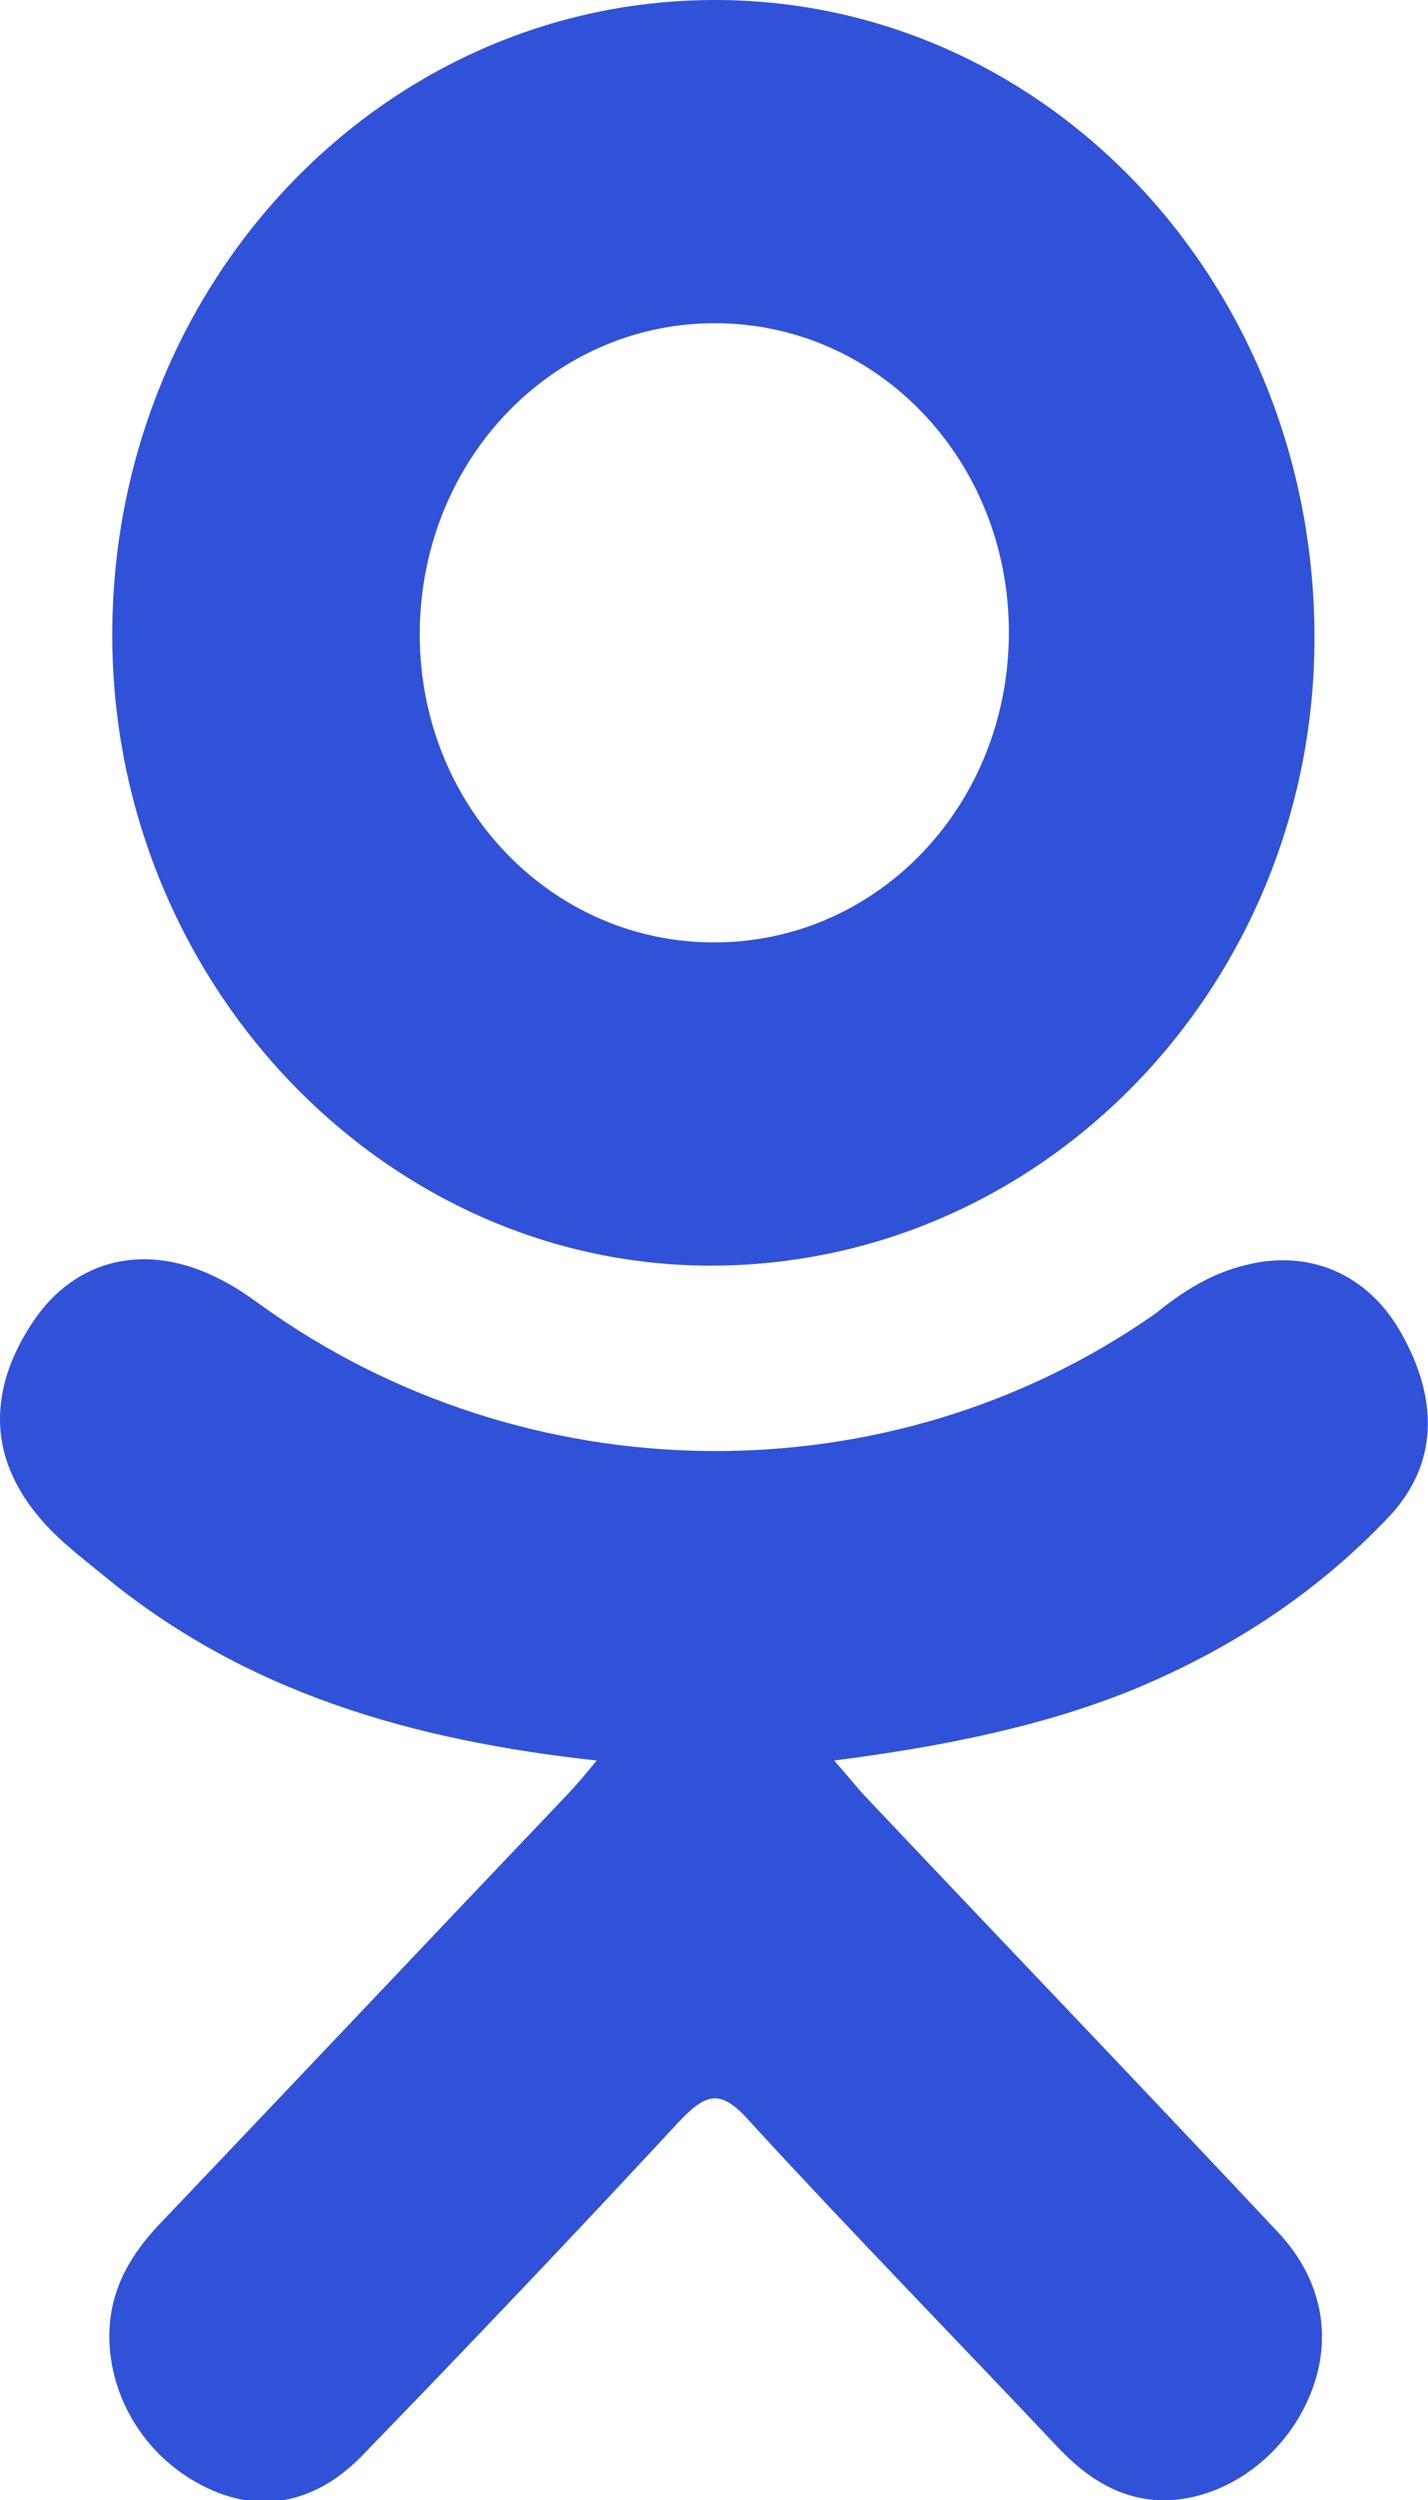
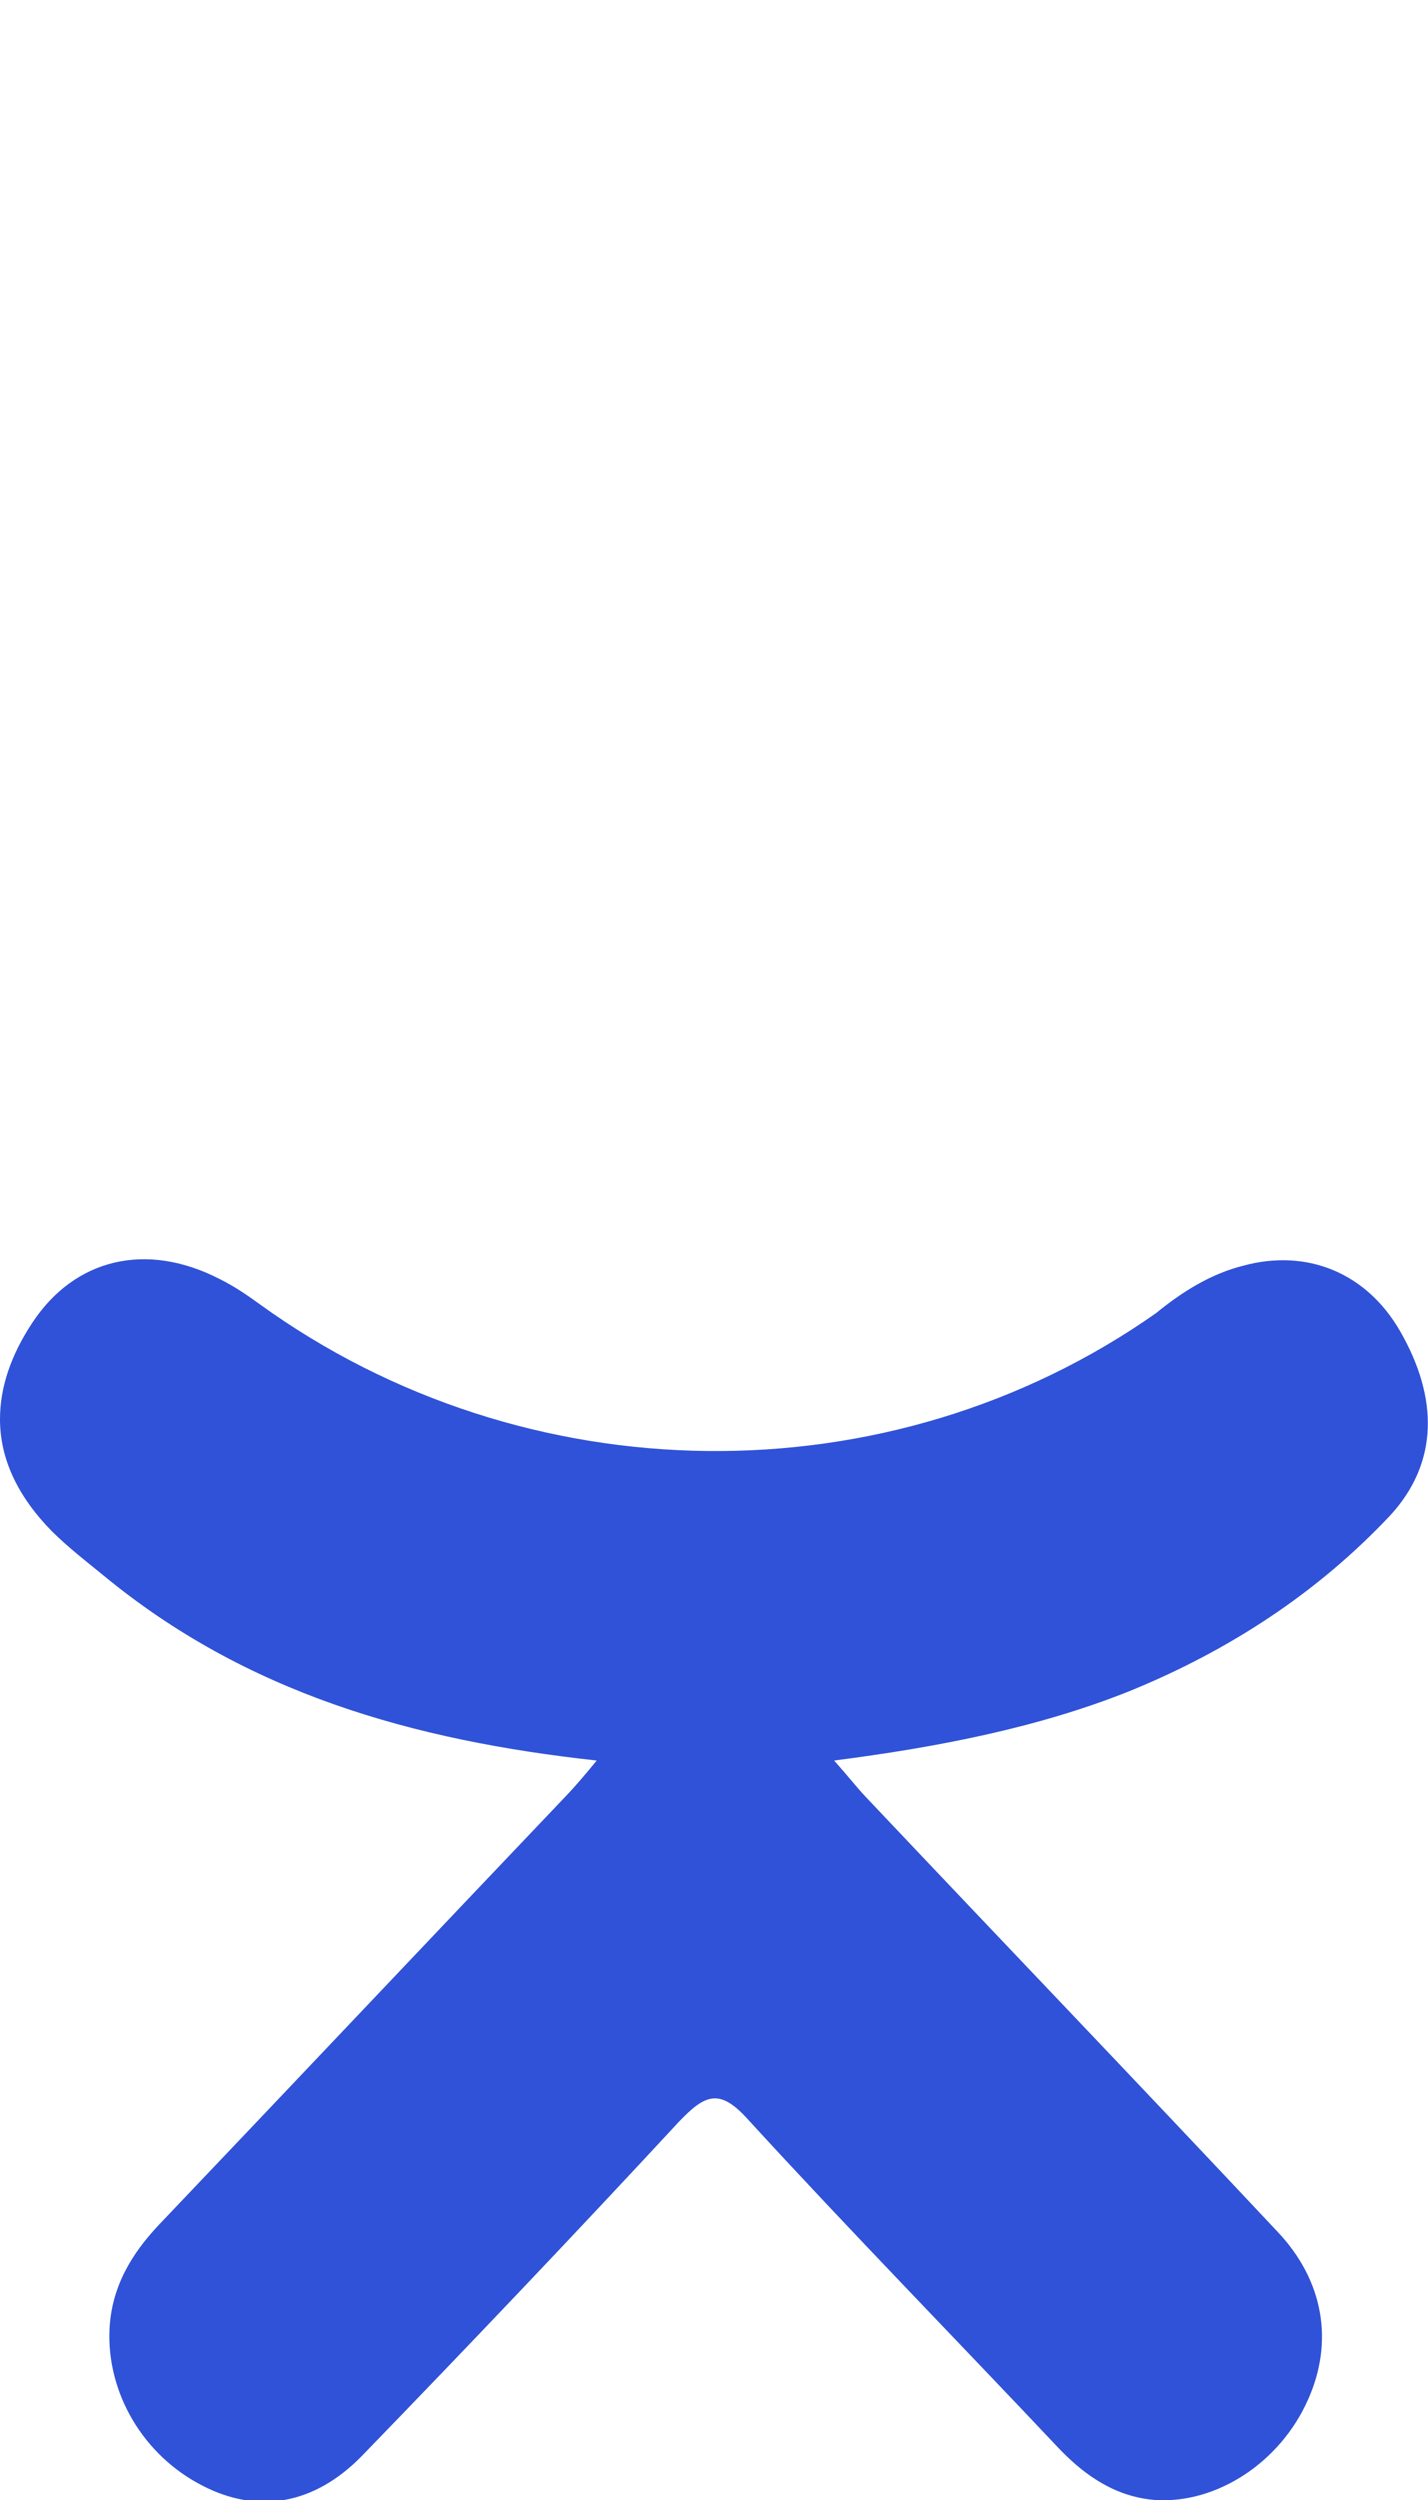
<svg xmlns="http://www.w3.org/2000/svg" width="16" height="28" viewBox="0 0 16 28" fill="none">
  <g clip-path="url(#clip0_169_482)">
-     <path d="M8.03 3.03167e-05C4.305 -0.011 1.279 3.145 1.258 7.071C1.236 10.951 4.262 14.164 7.944 14.175C11.67 14.187 14.706 11.053 14.728 7.184C14.749 3.213 11.756 0.011 8.03 3.03167e-05ZM8.02 10.555C6.189 10.566 4.714 9.039 4.703 7.127C4.693 5.181 6.168 3.62 8.009 3.62C9.839 3.62 11.304 5.159 11.304 7.082C11.304 9.005 9.85 10.544 8.02 10.555Z" fill="#3052D8" />
    <path d="M12.662 18.938C11.618 19.357 10.476 19.572 9.346 19.718C9.518 19.911 9.594 20.013 9.701 20.126C11.23 21.744 12.781 23.361 14.31 24.991C14.837 25.545 14.945 26.235 14.654 26.88C14.342 27.581 13.631 28.045 12.942 28C12.511 27.966 12.167 27.739 11.865 27.423C10.713 26.201 9.529 24.991 8.388 23.746C8.065 23.384 7.903 23.452 7.602 23.769C6.439 25.024 5.254 26.269 4.059 27.502C3.521 28.056 2.886 28.158 2.272 27.841C1.604 27.502 1.195 26.801 1.227 26.088C1.249 25.613 1.475 25.239 1.787 24.911C3.316 23.305 4.834 21.698 6.353 20.103C6.45 20.001 6.546 19.888 6.686 19.718C4.619 19.492 2.756 18.96 1.163 17.648C0.969 17.49 0.764 17.331 0.581 17.15C0.194 16.755 0 16.336 0 15.895C0 15.544 0.118 15.182 0.366 14.809C0.84 14.096 1.637 13.904 2.455 14.322C2.616 14.401 2.767 14.503 2.907 14.605C5.879 16.755 9.96 16.811 12.953 14.707C13.244 14.469 13.567 14.266 13.933 14.175C14.643 13.983 15.311 14.254 15.688 14.91C16.118 15.657 16.118 16.381 15.58 16.969C14.762 17.84 13.771 18.485 12.662 18.938Z" fill="#3052D8" />
  </g>
  <defs>
    <clipPath id="clip0_169_482">
      <rect width="16" height="28" fill="white" />
    </clipPath>
  </defs>
</svg>